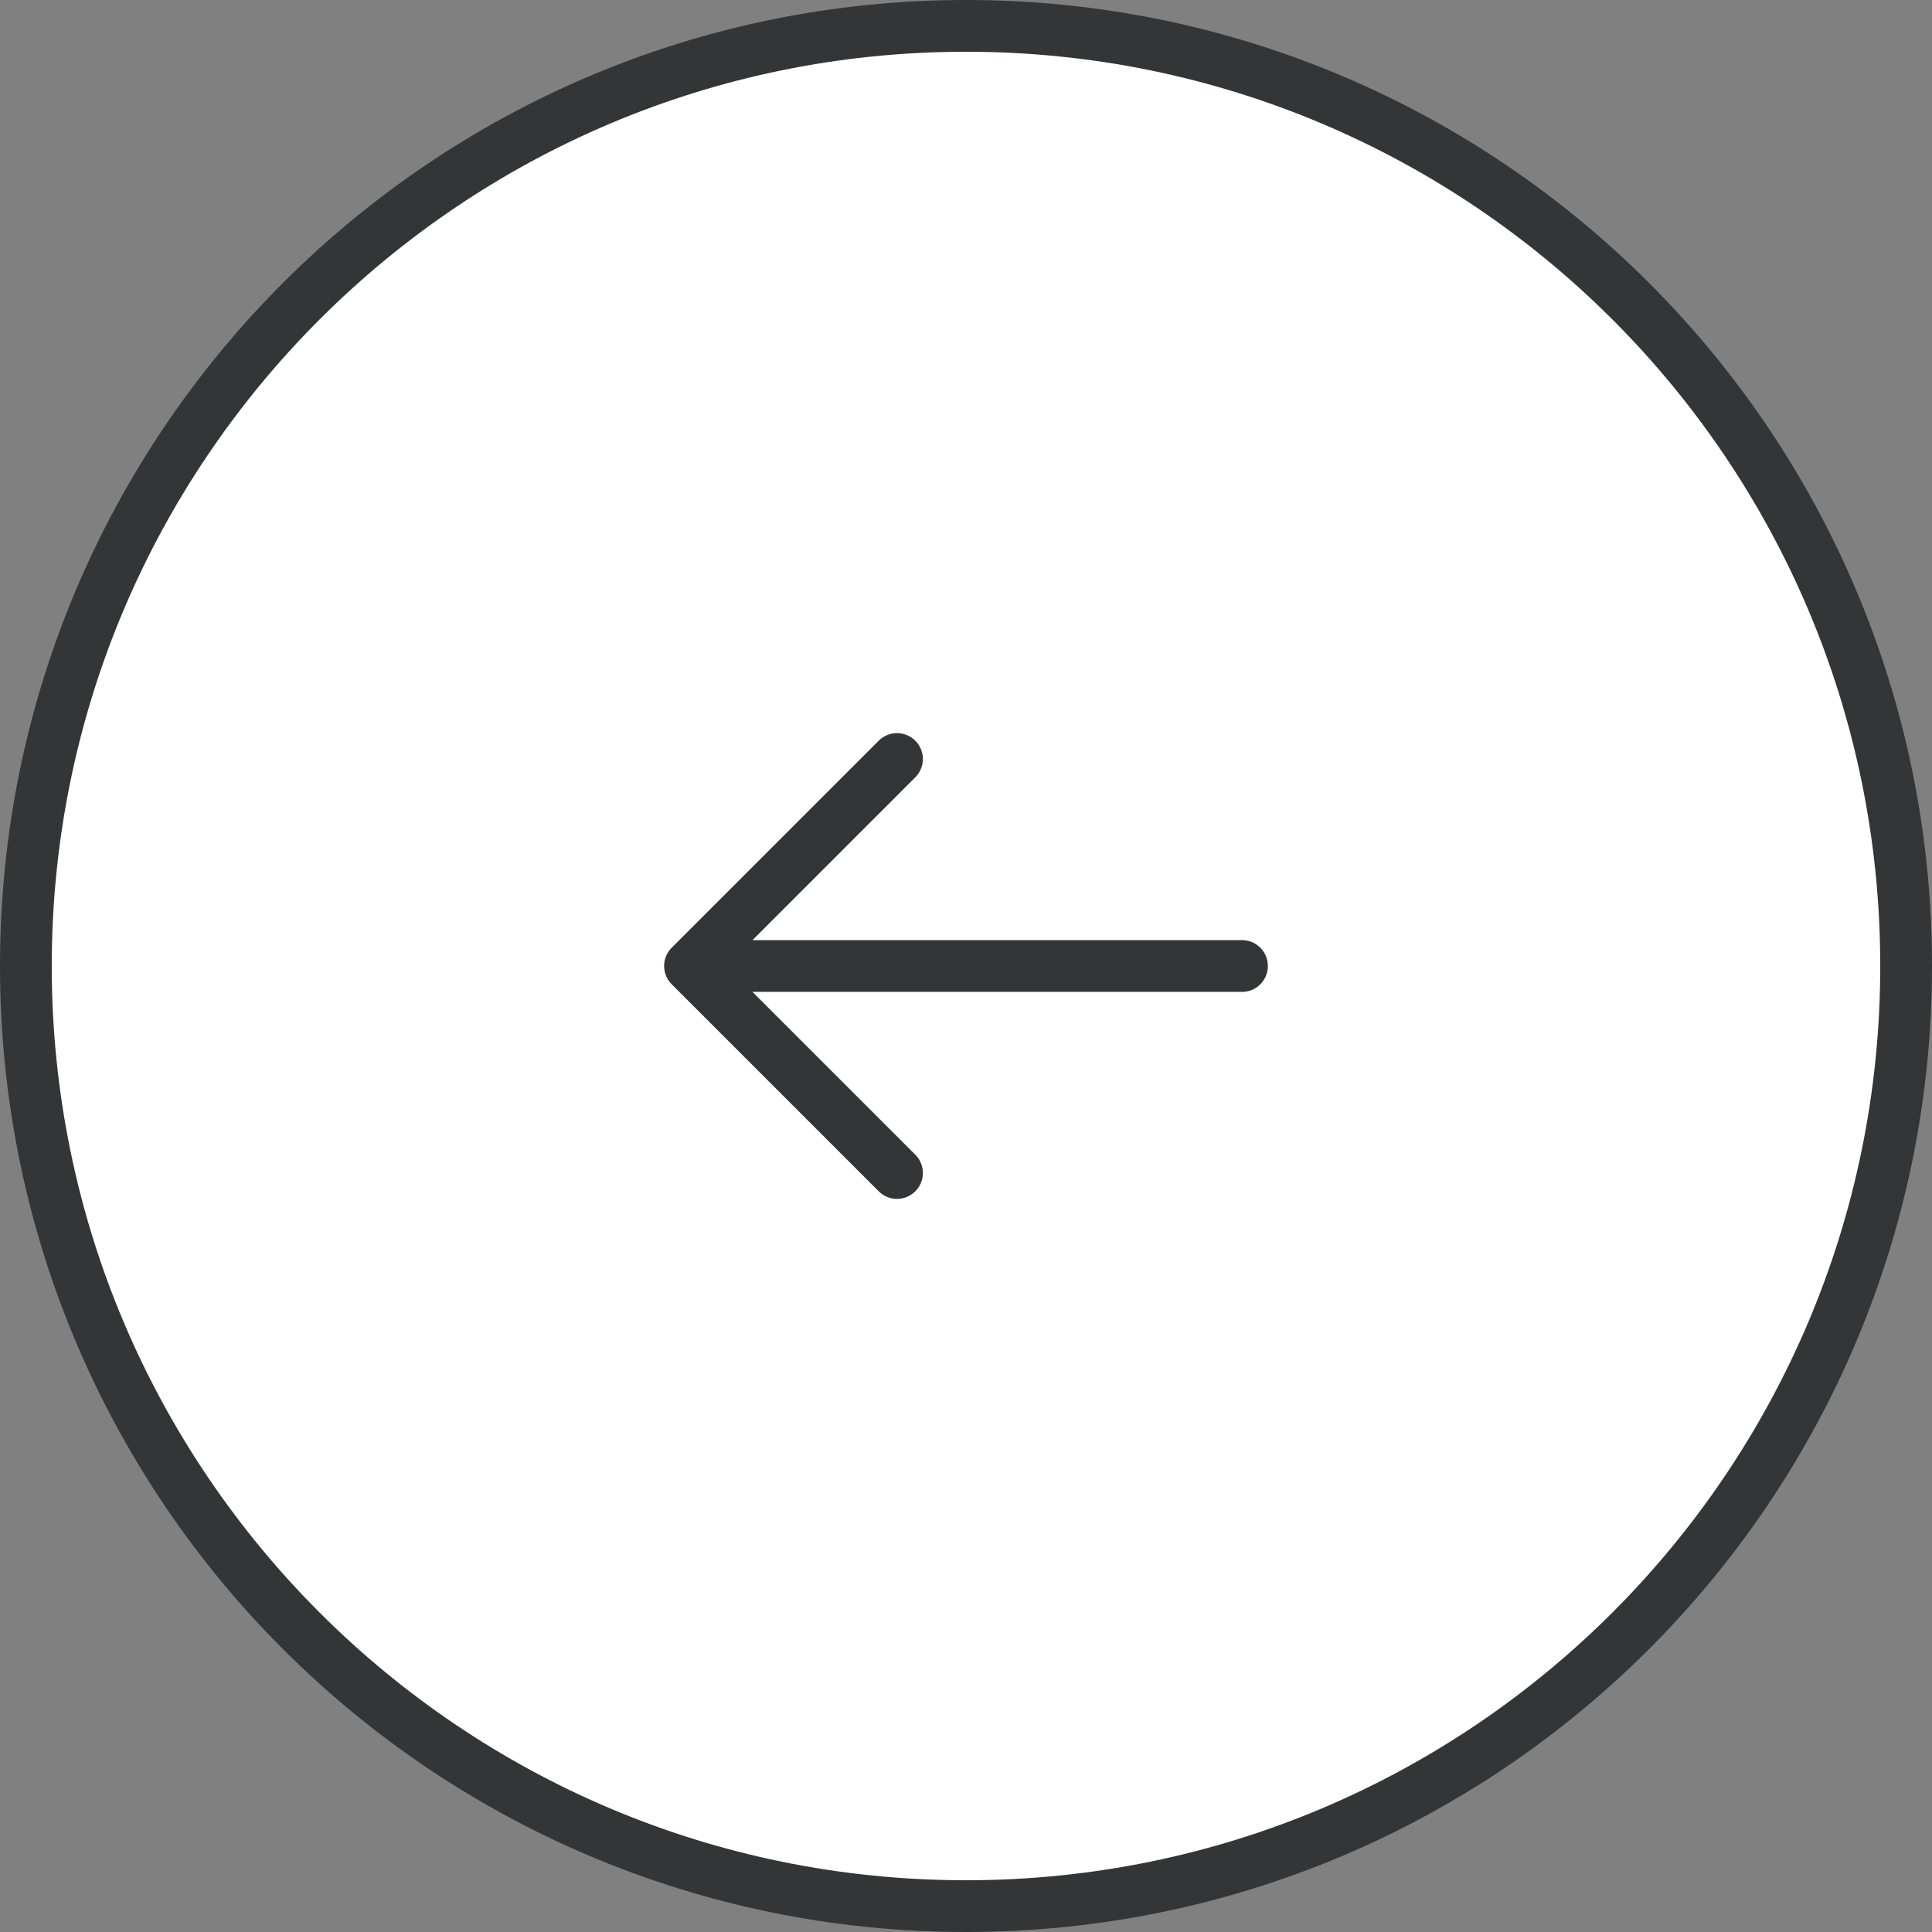
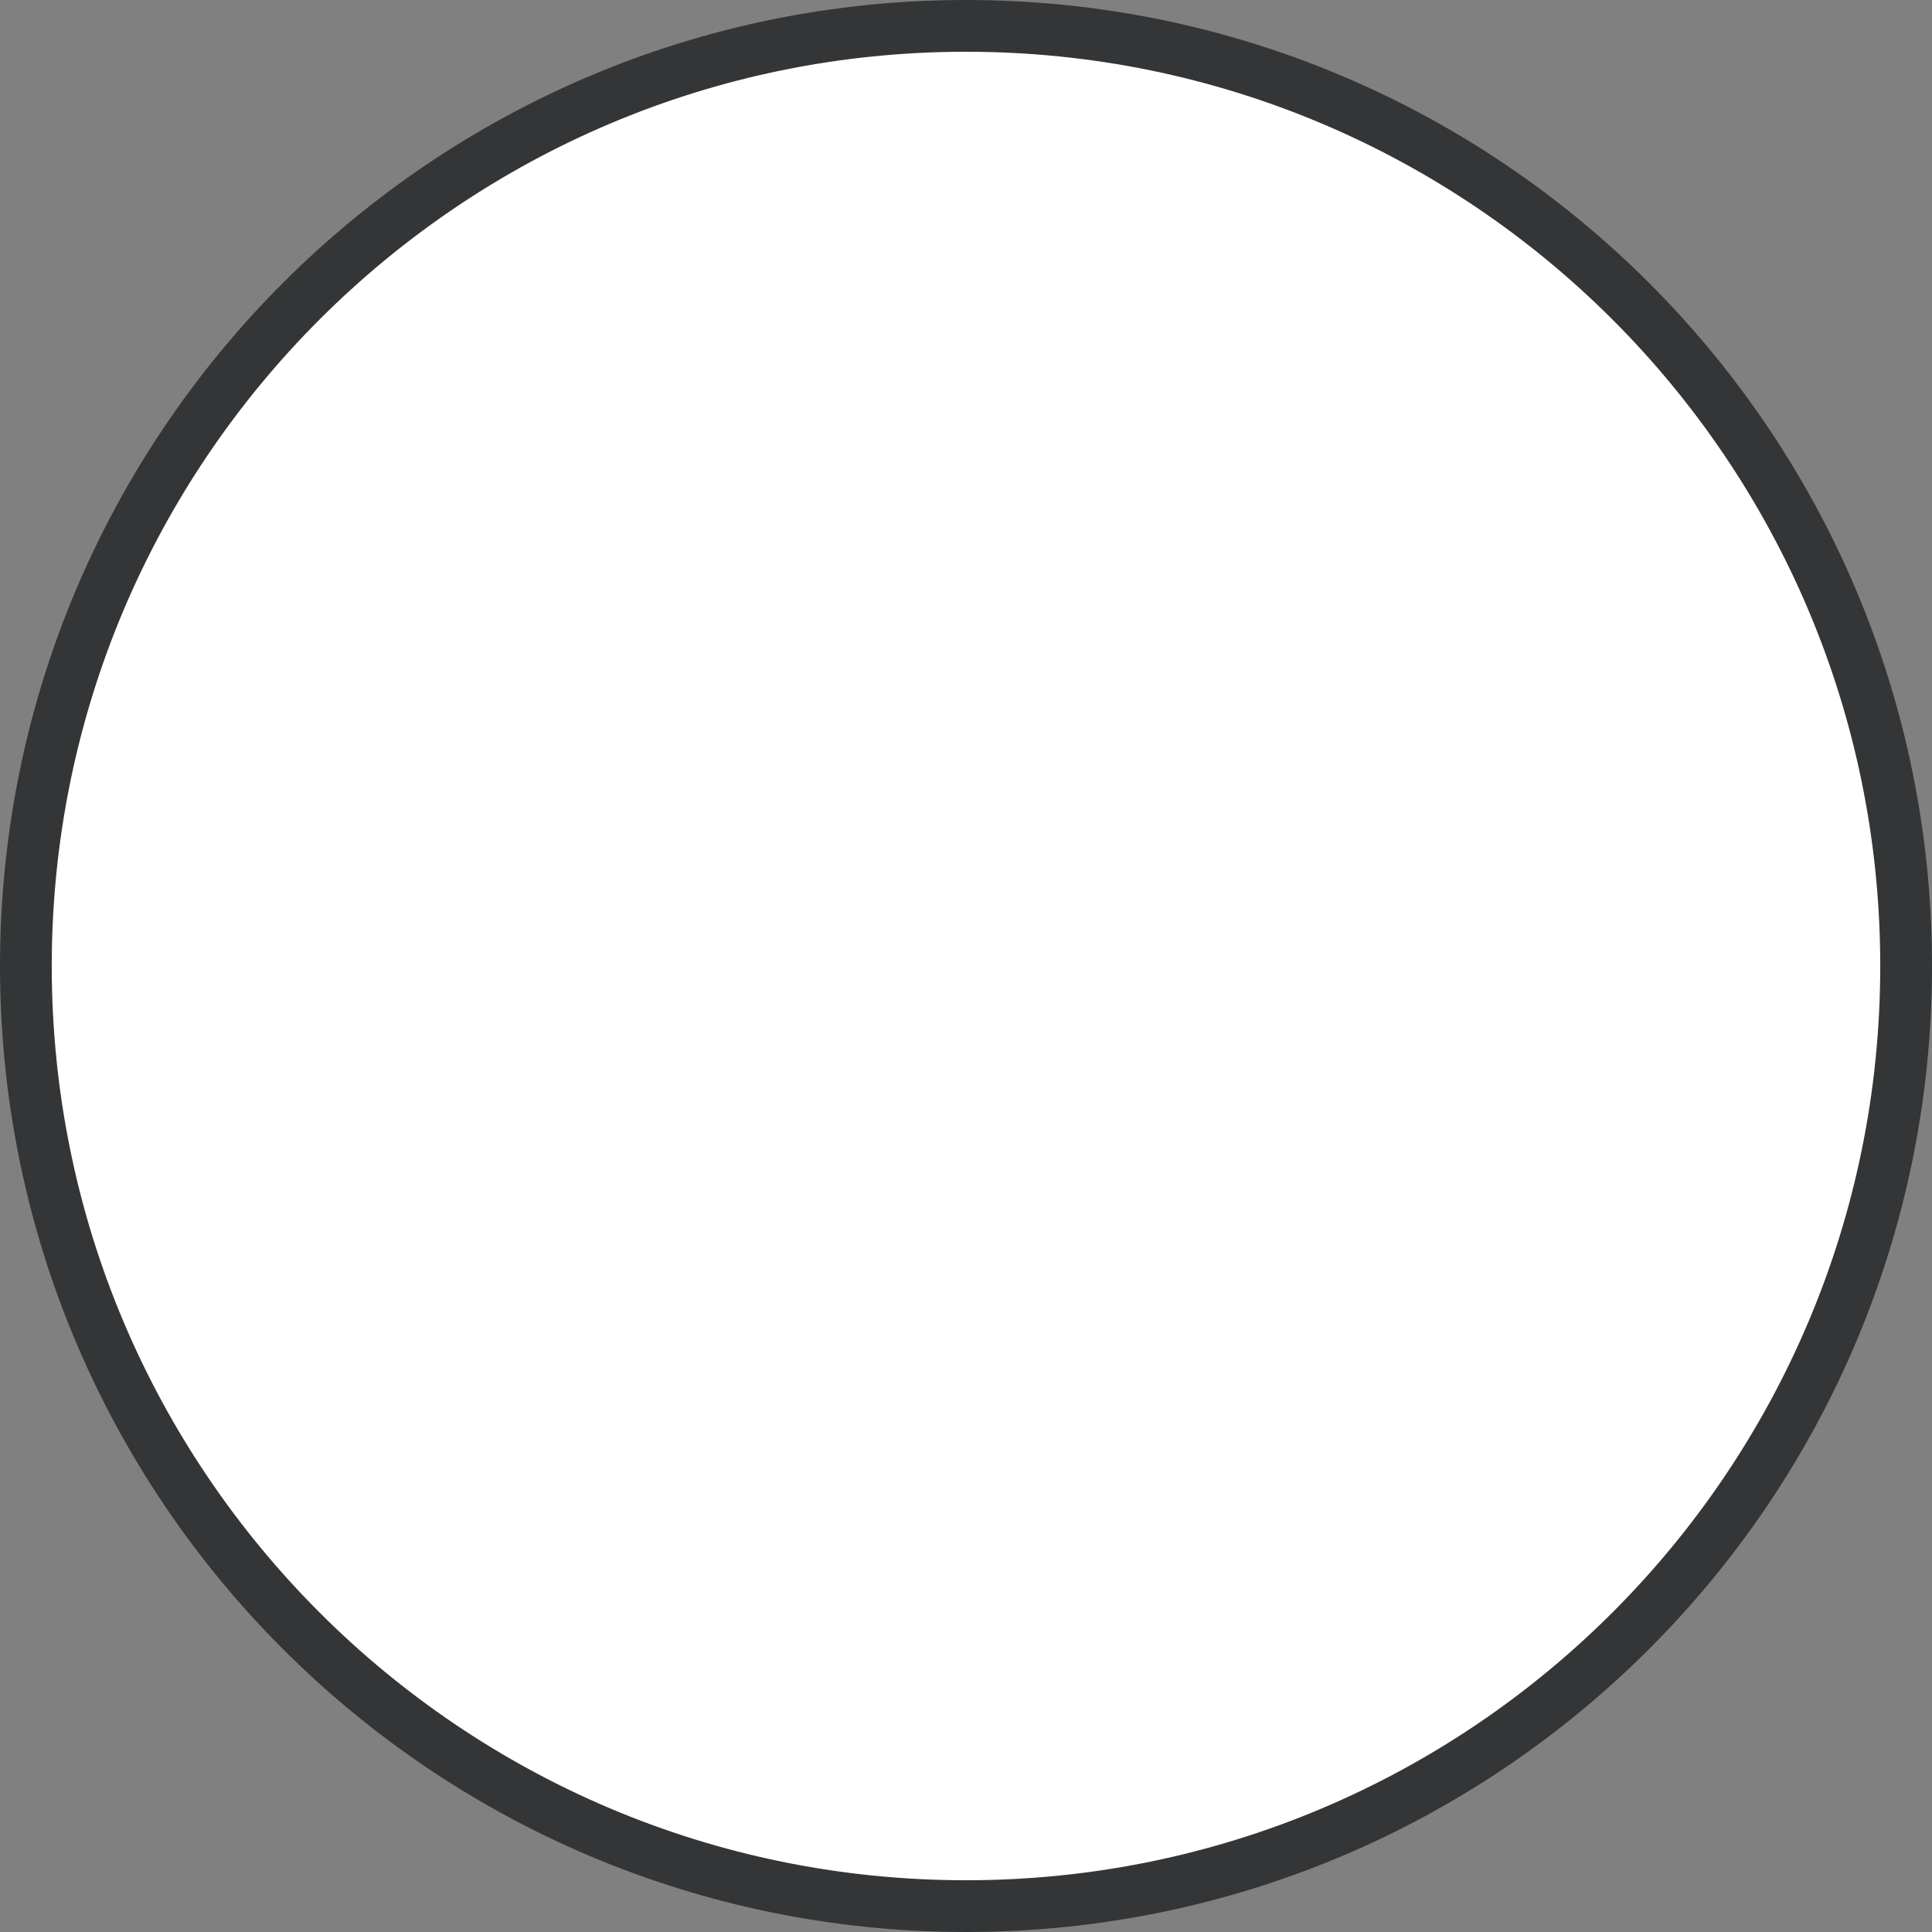
<svg xmlns="http://www.w3.org/2000/svg" width="56" height="56">
  <rect width="100%" height="100%" fill="#808080" stroke="none" />
  <g stroke="#343536" stroke-width="1.5" fill="none" fill-rule="evenodd">
    <path d="M.75 28c0 15.05 12.2 27.25 27.25 27.25S55.25 43.05 55.25 28 43.05.75 28 .75.75 12.95.75 28z" fill="#FFF" />
-     <path d="M36 28H20M26 22l-6 6 6 6" stroke-linecap="round" stroke-linejoin="round" />
  </g>
</svg>